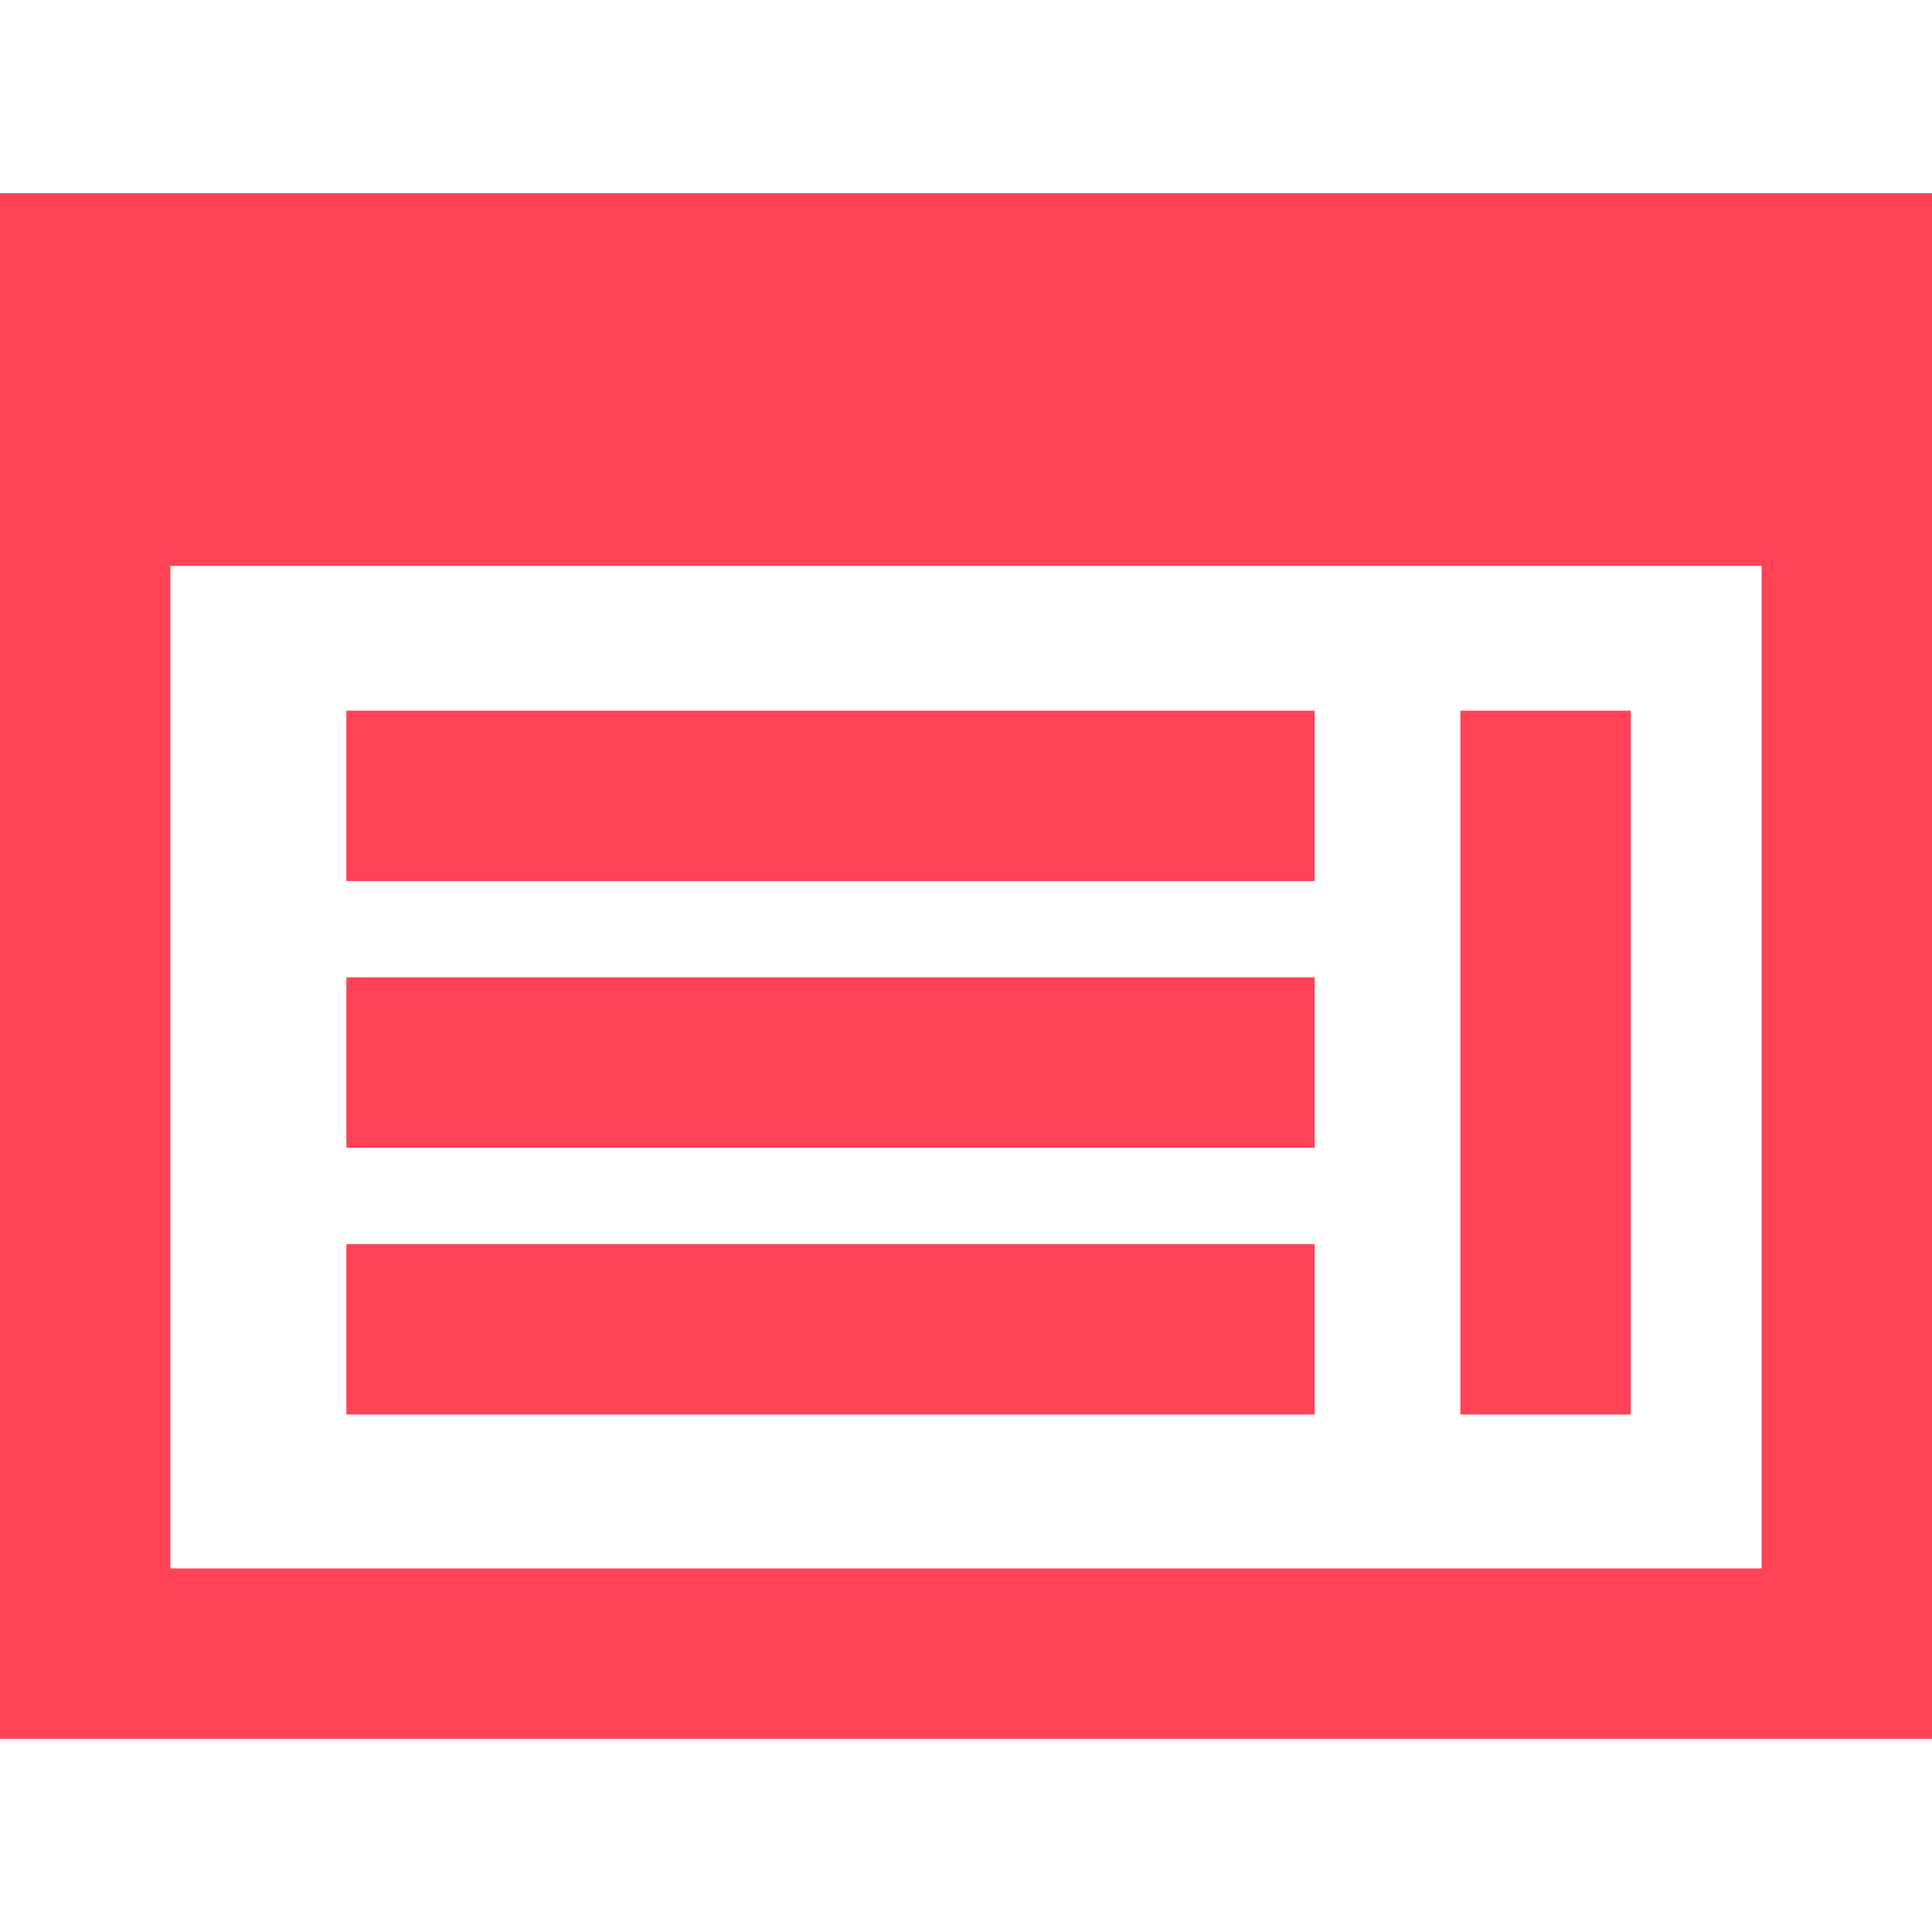
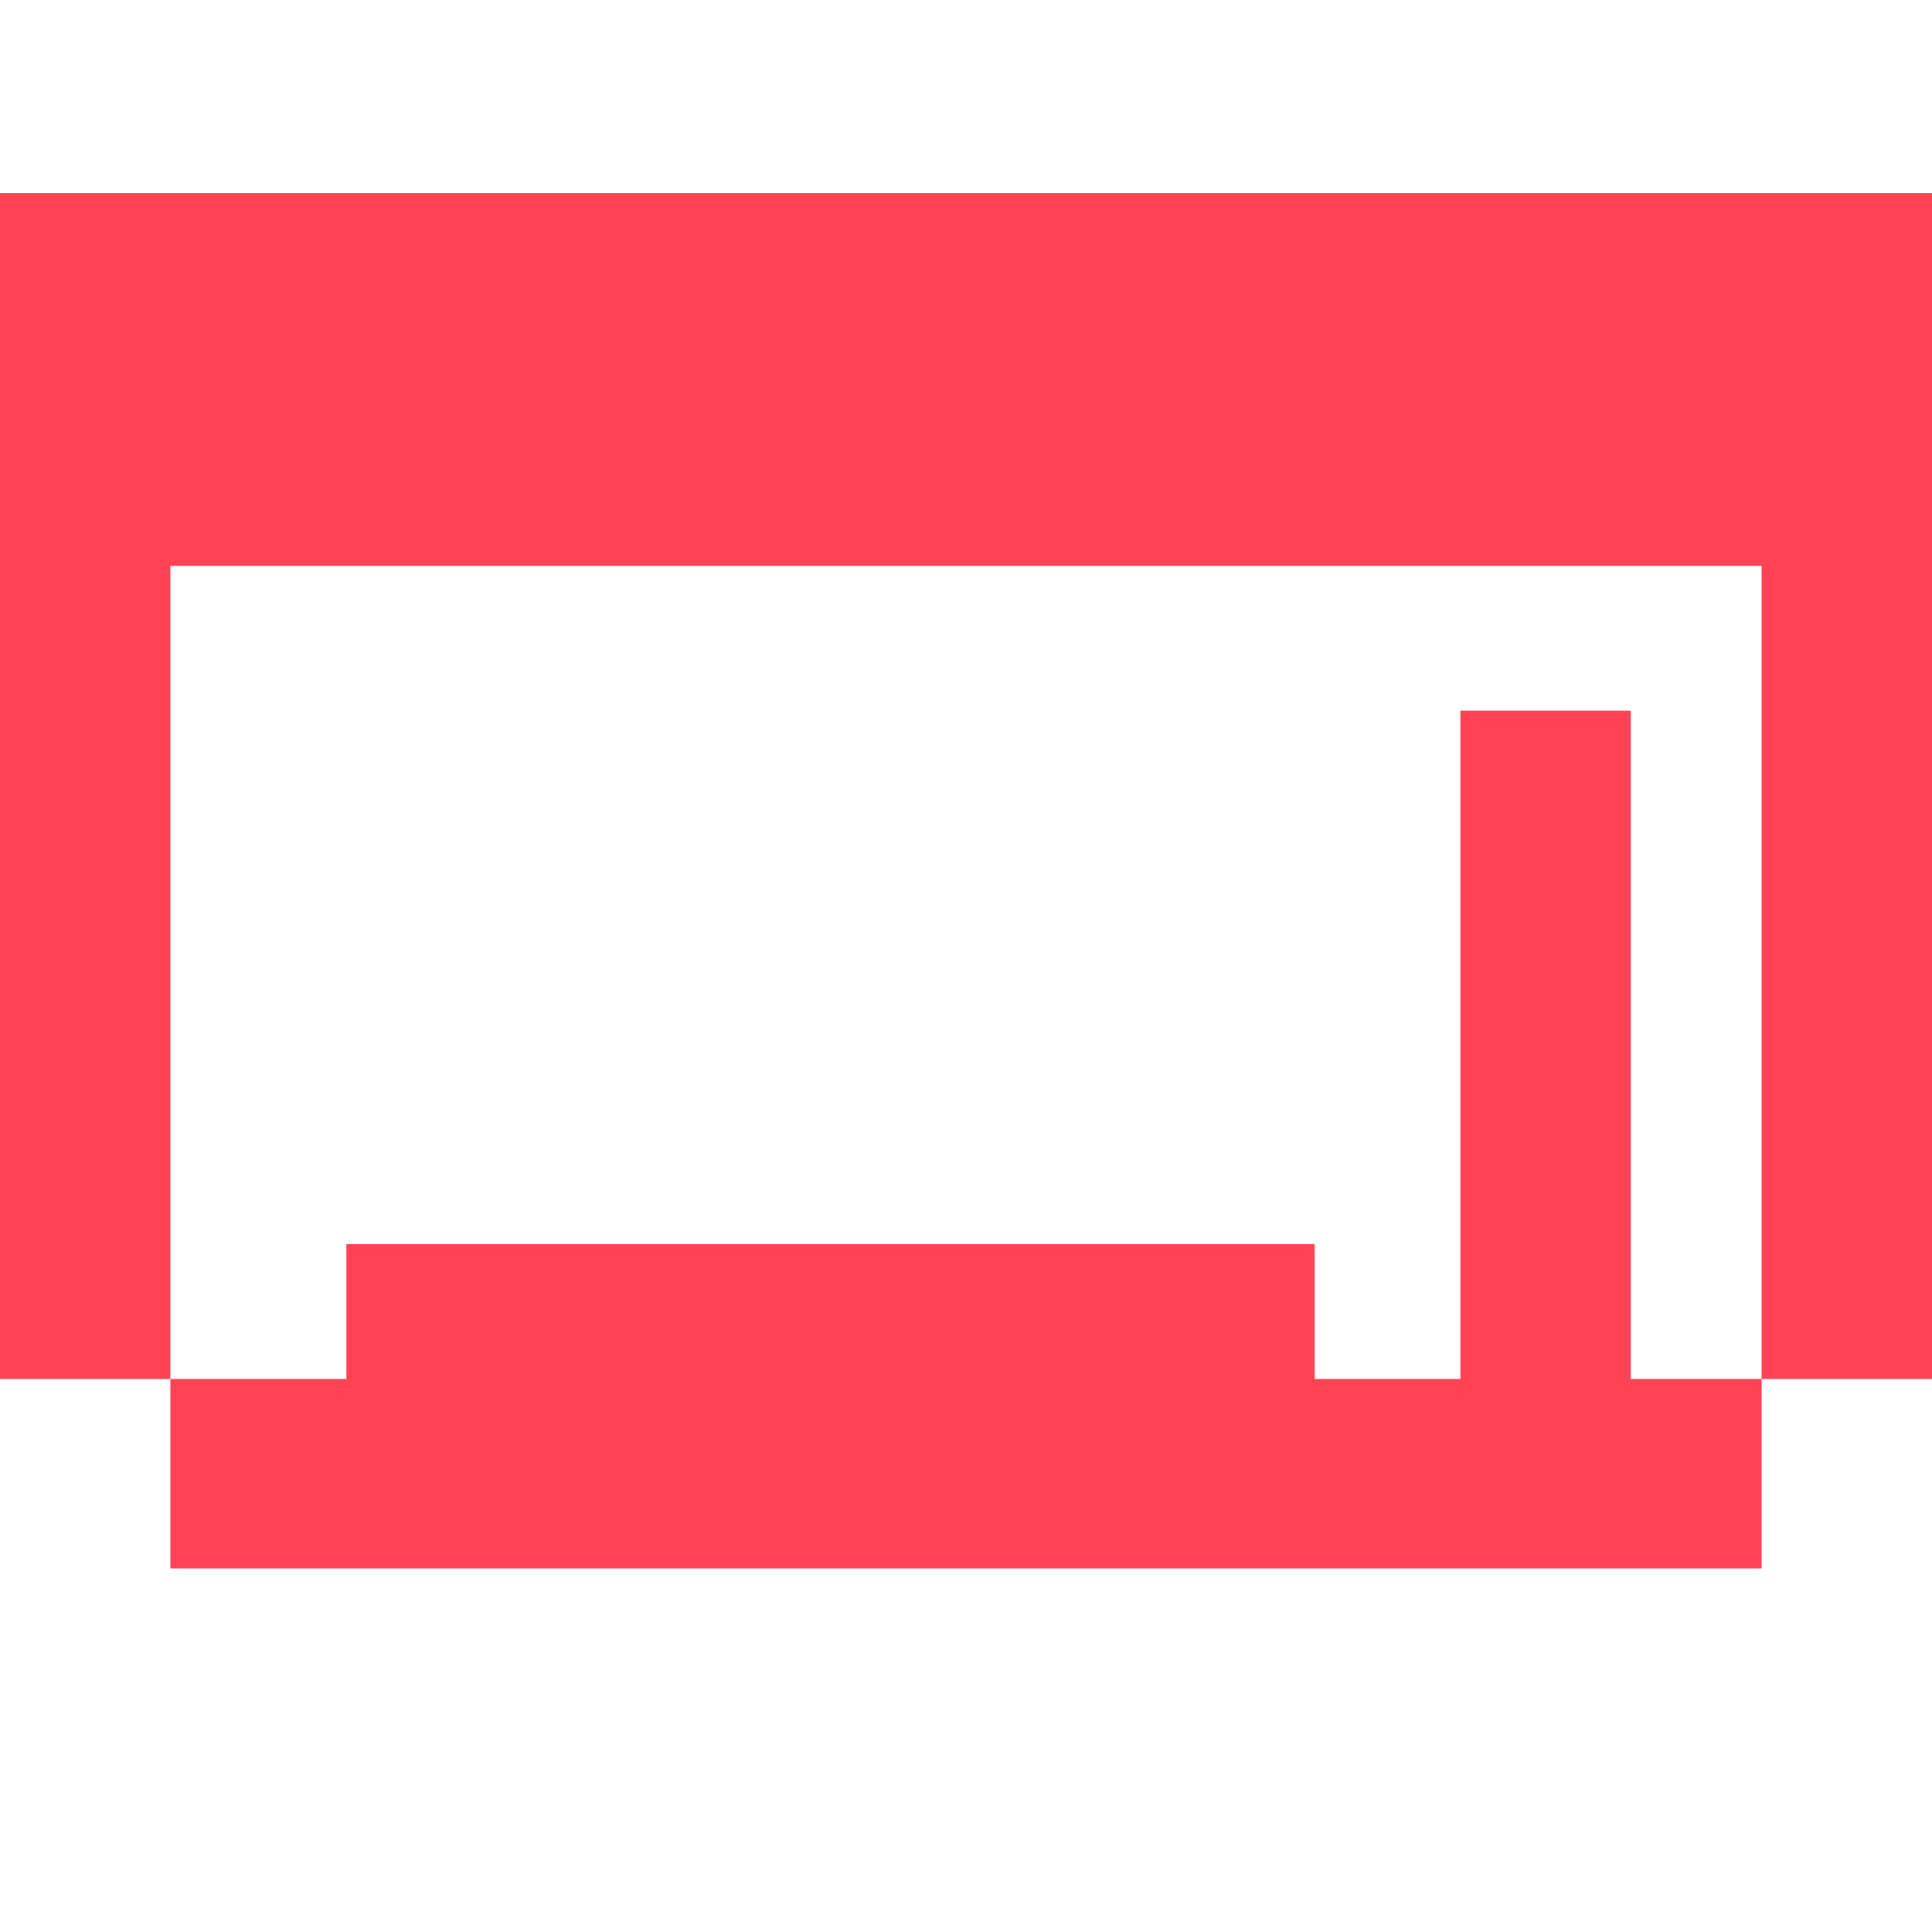
<svg xmlns="http://www.w3.org/2000/svg" viewBox="0 0 113.39 113.39">
  <defs>
    <style>.cls-1{fill:none;}.cls-2{fill:#ff4256;}</style>
  </defs>
  <g id="Calque_2" data-name="Calque 2">
    <g id="Calque_1-2" data-name="Calque 1">
-       <rect class="cls-1" width="113.39" height="113.39" />
-       <path class="cls-2" d="M0,11.34v.75H0V33.21H0v68.84H113.39V11.34ZM10,92.05V33.21h93.39V92.05Z" />
-       <rect class="cls-2" x="20.33" y="41.71" width="56.83" height="10" />
+       <path class="cls-2" d="M0,11.34v.75H0H0v68.84H113.39V11.34ZM10,92.05V33.21h93.39V92.05Z" />
      <rect class="cls-2" x="85.71" y="41.71" width="10" height="41.31" />
-       <rect class="cls-2" x="20.33" y="57.36" width="56.83" height="10" />
      <rect class="cls-2" x="20.33" y="73.02" width="56.83" height="10" />
    </g>
  </g>
</svg>